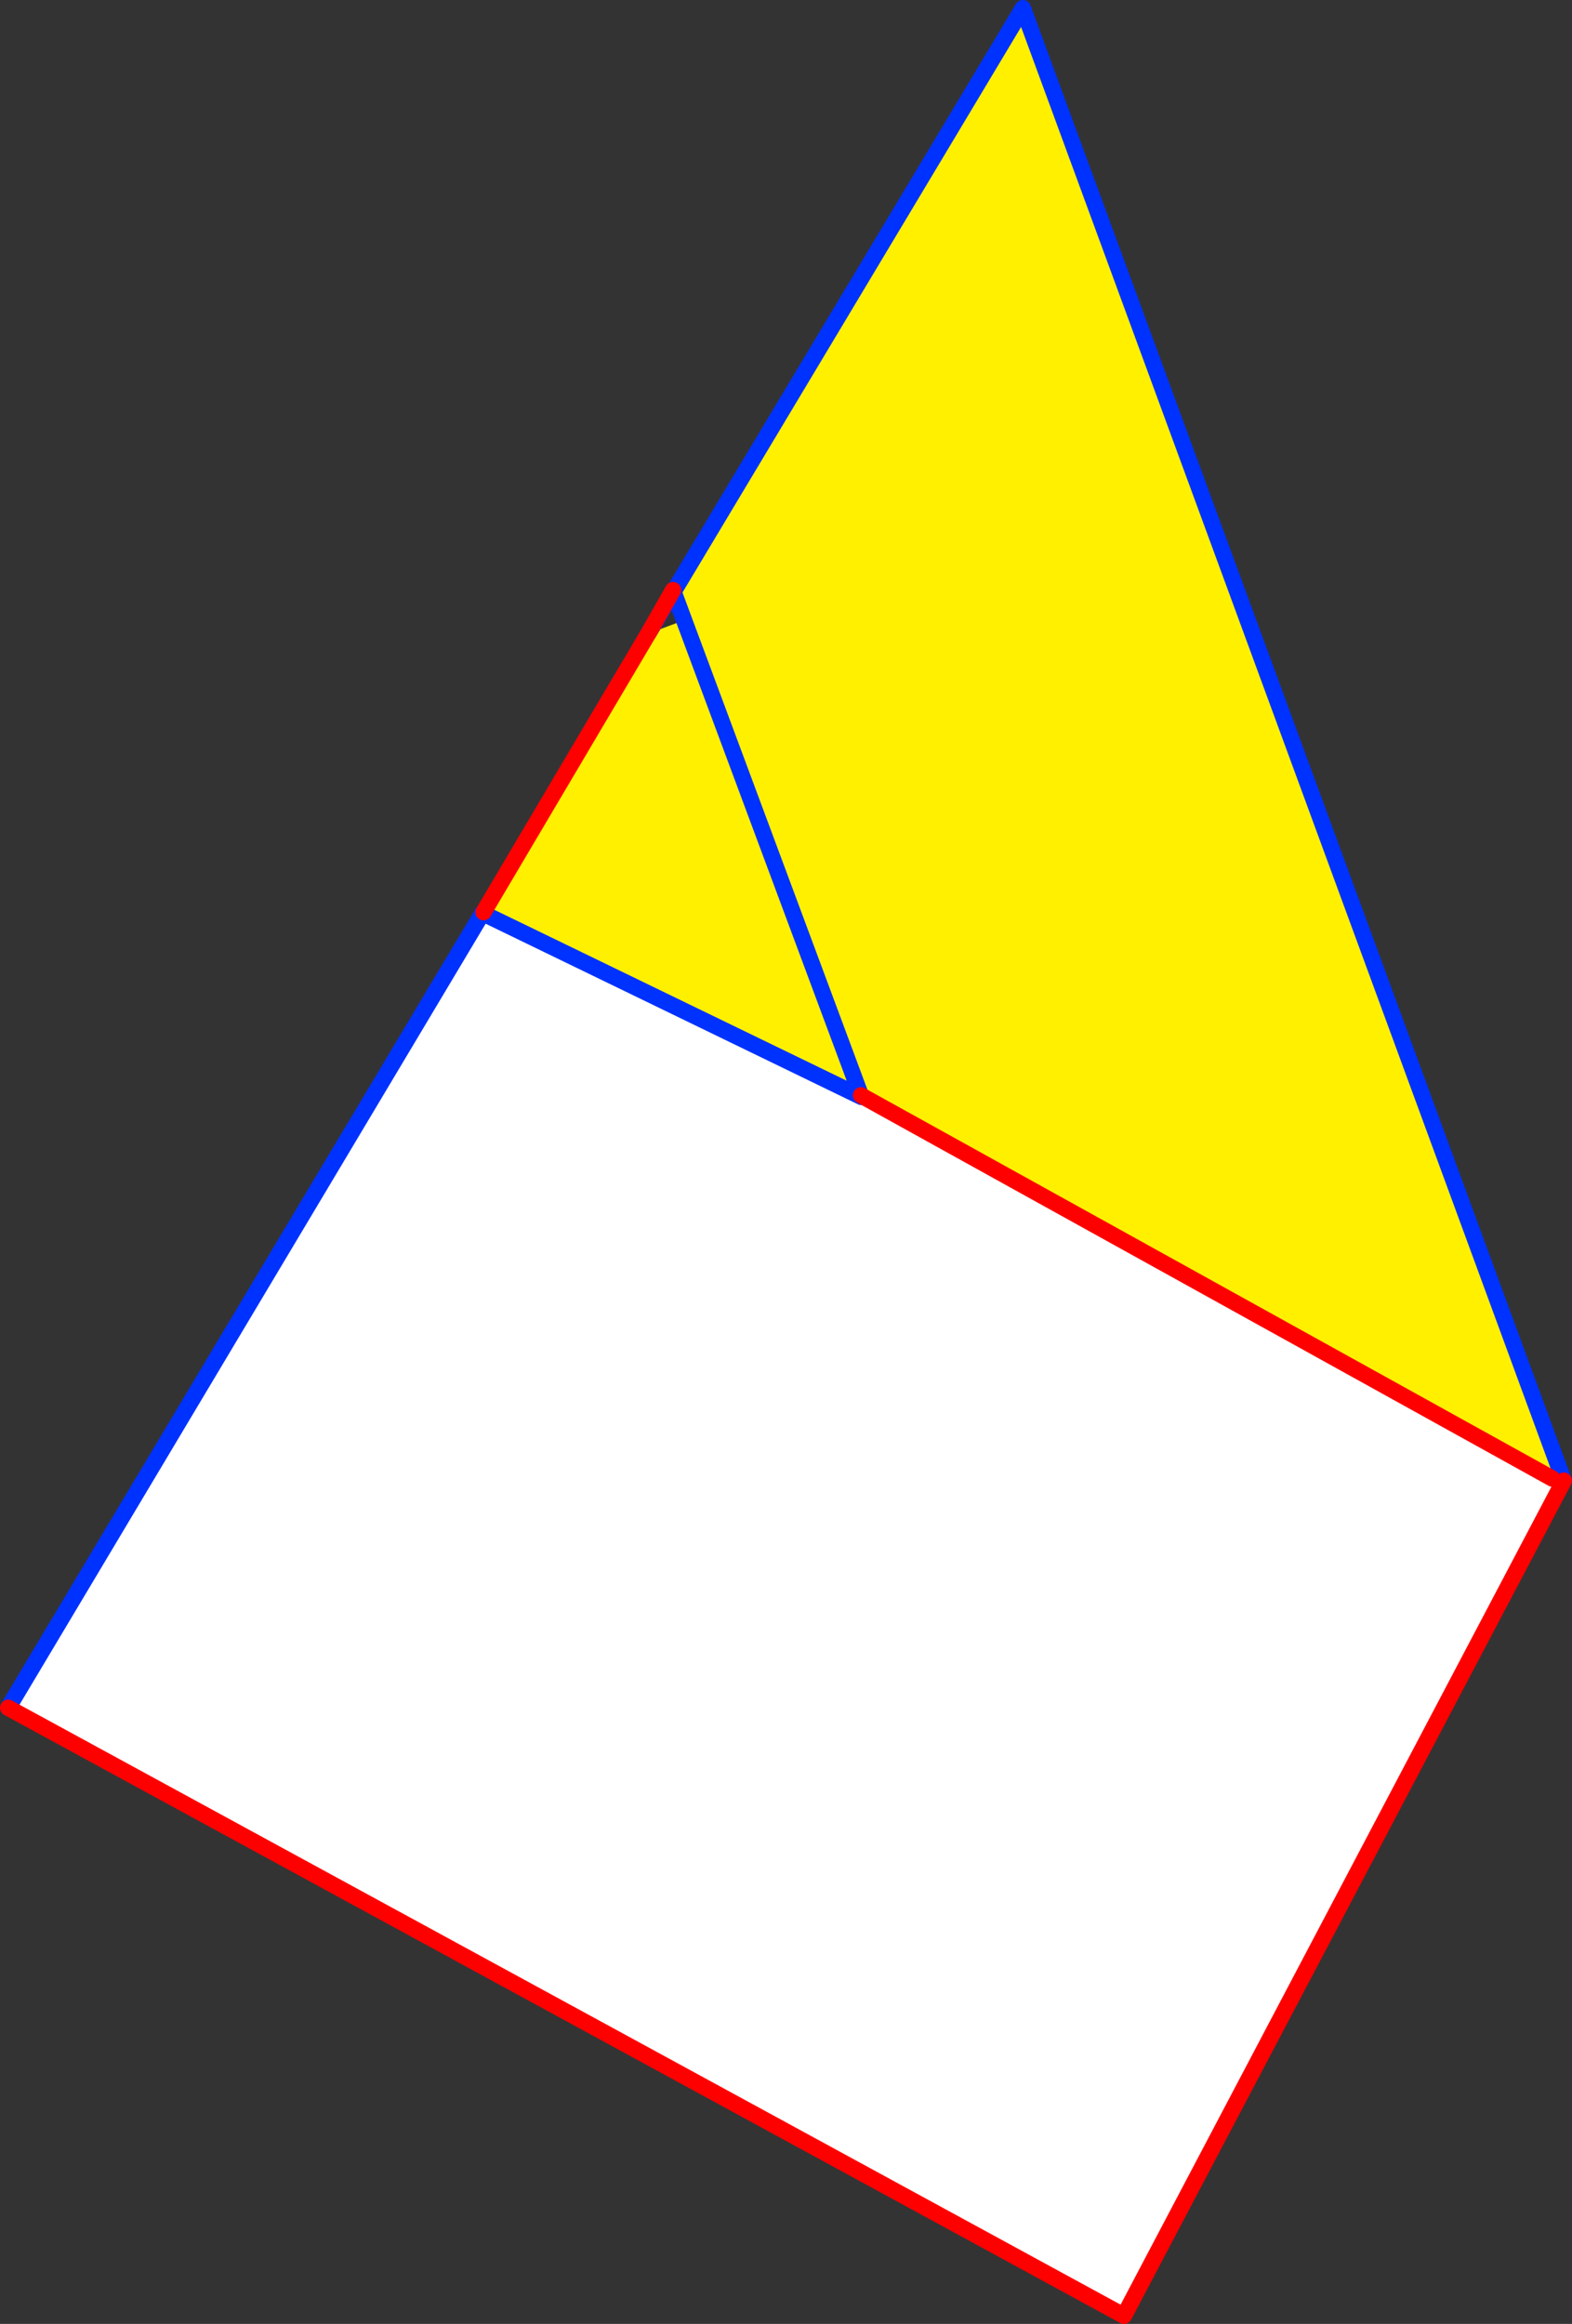
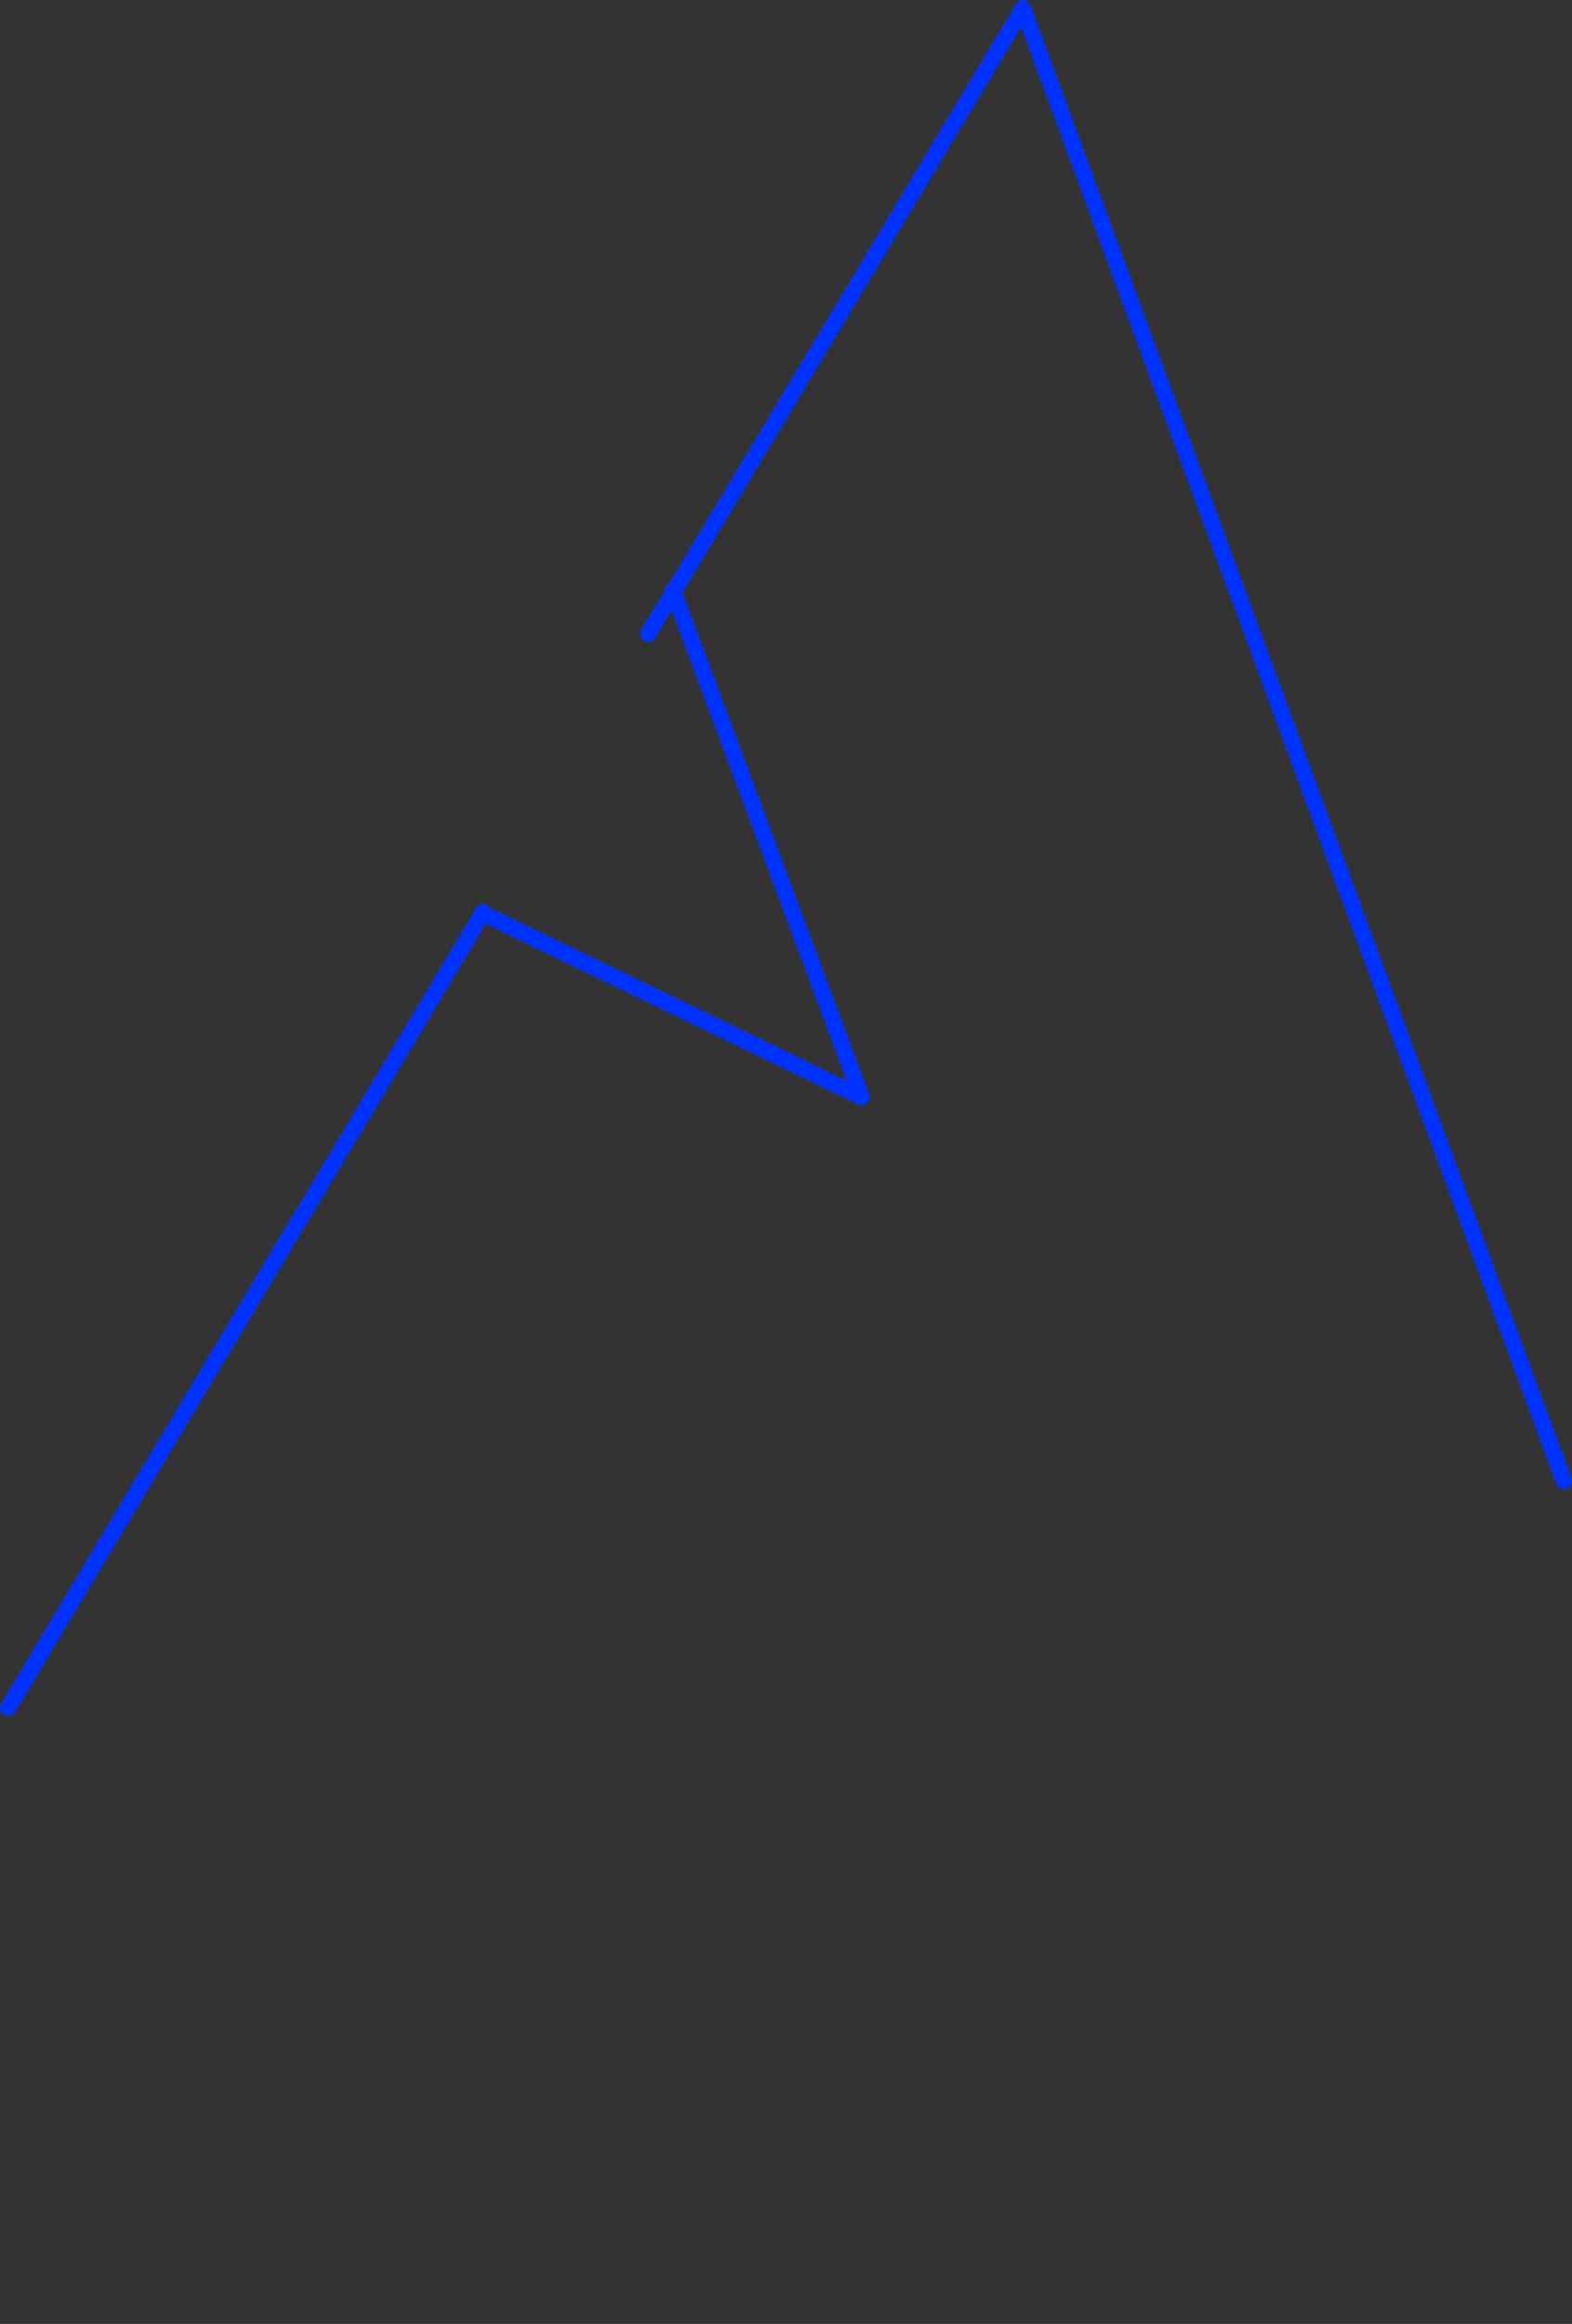
<svg xmlns="http://www.w3.org/2000/svg" height="284.95px" width="192.8px">
  <rect width="100%" height="100%" fill="#333333" stroke="none" />
  <g transform="matrix(1.0, 0.0, 0.0, 1.0, -286.7, -156.25)">
-     <path d="M366.2 233.95 L370.6 232.3 369.3 228.8 412.15 157.25 478.25 337.15 477.1 337.55 392.45 290.65 392.3 290.55 392.35 290.75 345.85 268.2 345.95 268.1 346.0 268.1 366.2 233.95 M370.6 232.3 L392.35 290.75 370.6 232.3" fill="#fff000" fill-rule="evenodd" stroke="none" />
-     <path d="M478.25 337.15 L478.5 337.8 424.55 440.2 287.7 365.65 345.85 268.25 345.85 268.2 392.35 290.75 392.45 290.65 477.1 337.55 478.25 337.15" fill="#ffffff" fill-rule="evenodd" stroke="none" />
    <path d="M370.6 232.3 L369.3 228.8 366.2 233.95 M369.25 228.6 L369.3 228.8 412.15 157.25 478.25 337.15 478.5 337.8 M287.7 365.65 L345.85 268.25 345.85 268.2 345.95 268.1 346.0 268.1 M392.35 290.75 L345.85 268.2 M392.3 290.55 L392.35 290.75 370.6 232.3" fill="none" stroke="#0032ff" stroke-linecap="round" stroke-linejoin="round" stroke-width="2.0" />
-     <path d="M366.2 233.95 L369.25 228.6 M478.5 337.8 L424.55 440.2 287.7 365.65 M346.0 268.1 L366.2 233.95 M392.3 290.55 L392.45 290.65 477.1 337.55" fill="none" stroke="#ff0000" stroke-linecap="round" stroke-linejoin="round" stroke-width="2.0" />
  </g>
</svg>